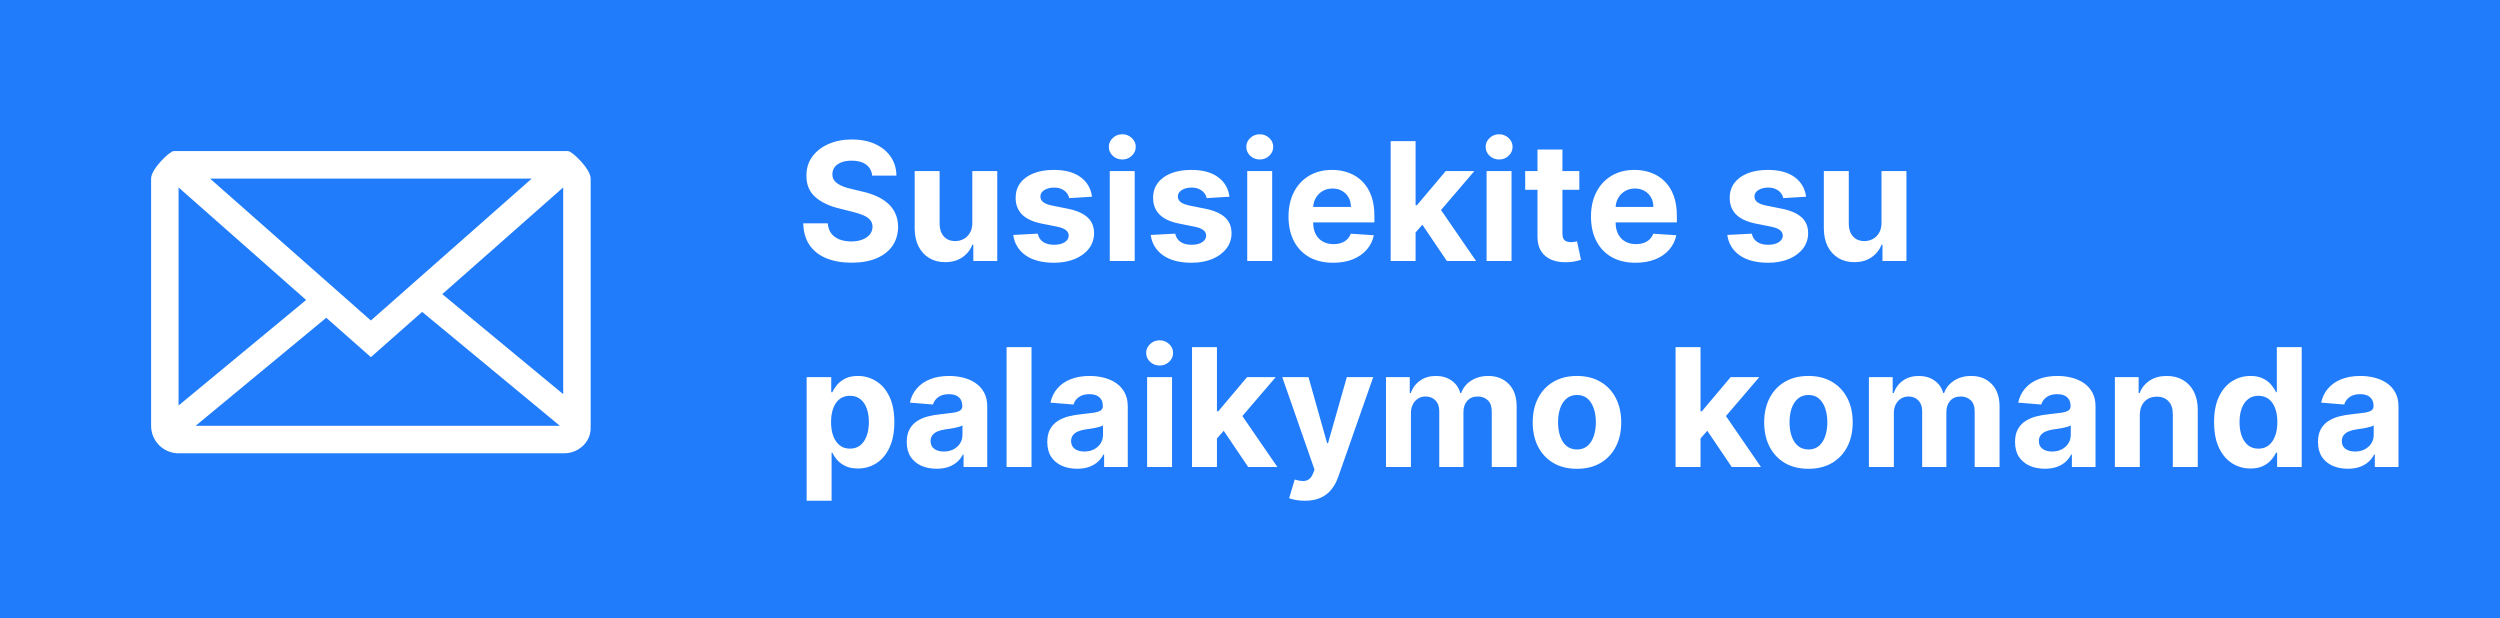
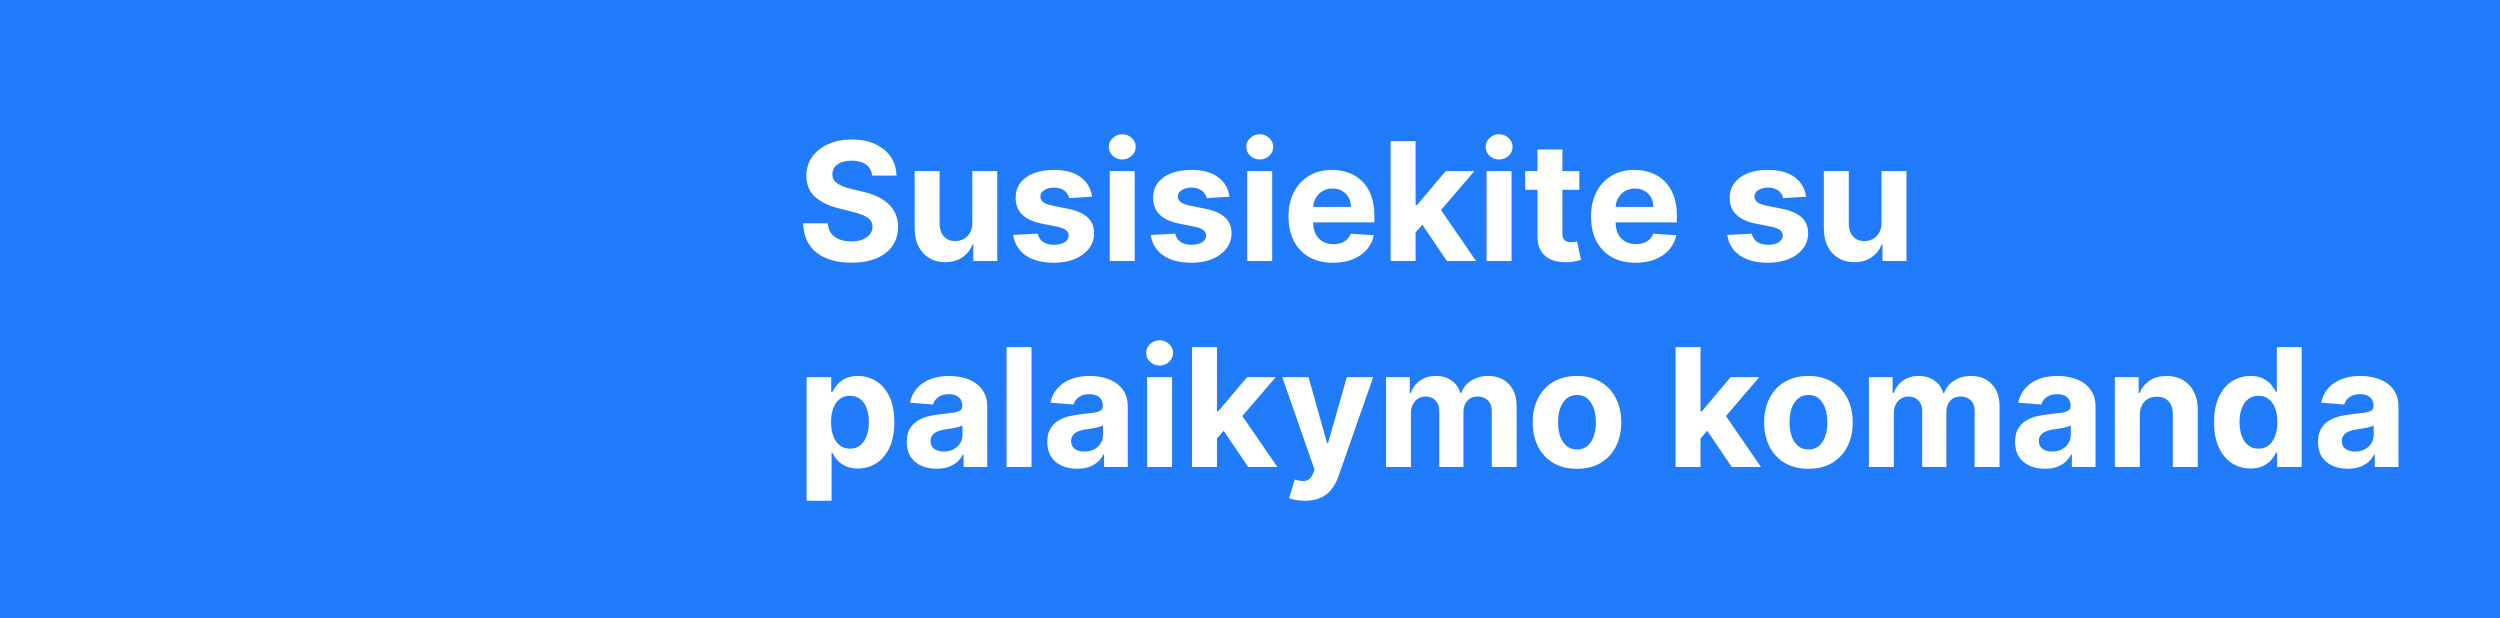
<svg xmlns="http://www.w3.org/2000/svg" width="182" height="45" viewBox="0 0 182 45" fill="none">
  <path fill-rule="evenodd" clip-rule="evenodd" d="M0 0H182V45H0V0Z" fill="#207CFB" />
-   <path fill-rule="evenodd" clip-rule="evenodd" d="M0 0H182V45H0V0Z" fill="#207CFB" />
-   <path d="M13 33C12.47 33 11.961 32.789 11.586 32.414C11.211 32.039 11 31.53 11 31V13C11 12.297 12.358 11 12.645 11H41.355C41.645 11 43 12.297 43 13V31L42.998 31.093C43.02 31.55 42.86 32.014 42.512 32.383C42.177 32.734 41.724 32.951 41.24 32.992L41.056 33H13ZM30.733 22.706L27 26L23.751 23.133L14.239 31H40.76L30.733 22.706ZM13 13.646V29.52L22.285 21.839L13 13.646ZM41 13.646L32.198 21.413L41 28.694V13.646ZM38.712 13H15.29L27 23.333L38.712 13Z" fill="white" />
  <path d="M63.493 12.783C63.459 12.439 63.312 12.172 63.054 11.982C62.795 11.791 62.445 11.696 62.001 11.696C61.7 11.696 61.446 11.739 61.239 11.824C61.031 11.906 60.872 12.021 60.761 12.169C60.653 12.317 60.599 12.484 60.599 12.672C60.594 12.828 60.626 12.964 60.697 13.081C60.771 13.197 60.872 13.298 61 13.383C61.128 13.466 61.276 13.538 61.443 13.601C61.611 13.661 61.79 13.712 61.98 13.754L62.764 13.942C63.145 14.027 63.494 14.141 63.812 14.283C64.131 14.425 64.406 14.599 64.639 14.807C64.872 15.014 65.053 15.258 65.18 15.54C65.311 15.821 65.378 16.143 65.381 16.507C65.378 17.041 65.242 17.504 64.972 17.896C64.704 18.285 64.318 18.588 63.812 18.804C63.31 19.017 62.703 19.124 61.993 19.124C61.288 19.124 60.675 19.016 60.152 18.8C59.632 18.584 59.226 18.264 58.933 17.841C58.644 17.415 58.492 16.888 58.477 16.26H60.263C60.283 16.553 60.367 16.797 60.514 16.993C60.665 17.186 60.865 17.332 61.115 17.432C61.368 17.528 61.653 17.577 61.972 17.577C62.284 17.577 62.555 17.531 62.785 17.44C63.019 17.349 63.199 17.223 63.327 17.061C63.455 16.899 63.519 16.713 63.519 16.503C63.519 16.307 63.46 16.142 63.344 16.009C63.23 15.875 63.062 15.761 62.841 15.668C62.622 15.574 62.354 15.489 62.035 15.412L61.085 15.173C60.349 14.994 59.769 14.714 59.342 14.334C58.916 13.953 58.705 13.44 58.707 12.796C58.705 12.267 58.845 11.805 59.129 11.411C59.416 11.016 59.81 10.707 60.31 10.486C60.81 10.264 61.378 10.153 62.014 10.153C62.662 10.153 63.227 10.264 63.71 10.486C64.196 10.707 64.574 11.016 64.844 11.411C65.114 11.805 65.253 12.263 65.261 12.783H63.493ZM70.785 16.213V12.454H72.6V19H70.858V17.811H70.789C70.642 18.195 70.396 18.503 70.052 18.736C69.711 18.969 69.295 19.085 68.804 19.085C68.366 19.085 67.981 18.986 67.649 18.787C67.316 18.588 67.056 18.305 66.869 17.939C66.684 17.572 66.591 17.134 66.588 16.622V12.454H68.403V16.298C68.406 16.685 68.51 16.99 68.714 17.215C68.919 17.439 69.193 17.551 69.537 17.551C69.755 17.551 69.96 17.501 70.15 17.402C70.341 17.3 70.494 17.149 70.61 16.95C70.73 16.751 70.788 16.506 70.785 16.213ZM79.499 14.321L77.837 14.423C77.808 14.281 77.747 14.153 77.653 14.04C77.56 13.923 77.436 13.831 77.283 13.763C77.132 13.692 76.952 13.656 76.742 13.656C76.46 13.656 76.223 13.716 76.03 13.835C75.837 13.952 75.74 14.108 75.74 14.304C75.74 14.46 75.803 14.592 75.928 14.7C76.053 14.808 76.267 14.895 76.571 14.96L77.756 15.199C78.392 15.329 78.867 15.54 79.179 15.829C79.492 16.119 79.648 16.5 79.648 16.972C79.648 17.401 79.521 17.777 79.269 18.101C79.019 18.425 78.675 18.678 78.237 18.859C77.803 19.038 77.301 19.128 76.733 19.128C75.867 19.128 75.176 18.947 74.662 18.587C74.151 18.223 73.851 17.729 73.763 17.104L75.548 17.01C75.602 17.274 75.733 17.476 75.94 17.615C76.148 17.751 76.413 17.82 76.737 17.82C77.055 17.82 77.311 17.759 77.504 17.636C77.7 17.511 77.8 17.351 77.803 17.155C77.8 16.99 77.73 16.855 77.594 16.75C77.457 16.642 77.247 16.56 76.963 16.503L75.829 16.277C75.19 16.149 74.715 15.928 74.402 15.612C74.092 15.297 73.938 14.895 73.938 14.406C73.938 13.986 74.051 13.624 74.278 13.32C74.508 13.016 74.831 12.781 75.246 12.617C75.663 12.452 76.152 12.369 76.712 12.369C77.538 12.369 78.189 12.544 78.663 12.893C79.141 13.243 79.419 13.719 79.499 14.321ZM80.791 19V12.454H82.606V19H80.791ZM81.703 11.611C81.433 11.611 81.201 11.521 81.008 11.342C80.818 11.161 80.723 10.943 80.723 10.69C80.723 10.44 80.818 10.226 81.008 10.047C81.201 9.865 81.433 9.774 81.703 9.774C81.973 9.774 82.203 9.865 82.393 10.047C82.586 10.226 82.683 10.44 82.683 10.69C82.683 10.943 82.586 11.161 82.393 11.342C82.203 11.521 81.973 11.611 81.703 11.611ZM89.506 14.321L87.844 14.423C87.816 14.281 87.755 14.153 87.661 14.04C87.567 13.923 87.444 13.831 87.29 13.763C87.14 13.692 86.96 13.656 86.749 13.656C86.468 13.656 86.231 13.716 86.038 13.835C85.844 13.952 85.748 14.108 85.748 14.304C85.748 14.46 85.81 14.592 85.935 14.7C86.06 14.808 86.275 14.895 86.579 14.96L87.763 15.199C88.4 15.329 88.874 15.54 89.187 15.829C89.499 16.119 89.656 16.5 89.656 16.972C89.656 17.401 89.529 17.777 89.276 18.101C89.026 18.425 88.683 18.678 88.245 18.859C87.81 19.038 87.309 19.128 86.741 19.128C85.874 19.128 85.184 18.947 84.67 18.587C84.158 18.223 83.859 17.729 83.771 17.104L85.556 17.01C85.61 17.274 85.741 17.476 85.948 17.615C86.156 17.751 86.421 17.82 86.745 17.82C87.063 17.82 87.319 17.759 87.512 17.636C87.708 17.511 87.808 17.351 87.81 17.155C87.808 16.99 87.738 16.855 87.602 16.75C87.465 16.642 87.255 16.56 86.971 16.503L85.837 16.277C85.198 16.149 84.722 15.928 84.41 15.612C84.1 15.297 83.945 14.895 83.945 14.406C83.945 13.986 84.059 13.624 84.286 13.32C84.516 13.016 84.839 12.781 85.254 12.617C85.671 12.452 86.16 12.369 86.719 12.369C87.546 12.369 88.197 12.544 88.671 12.893C89.148 13.243 89.427 13.719 89.506 14.321ZM90.799 19V12.454H92.614V19H90.799ZM91.711 11.611C91.441 11.611 91.209 11.521 91.016 11.342C90.826 11.161 90.731 10.943 90.731 10.69C90.731 10.44 90.826 10.226 91.016 10.047C91.209 9.865 91.441 9.774 91.711 9.774C91.981 9.774 92.211 9.865 92.401 10.047C92.594 10.226 92.691 10.44 92.691 10.69C92.691 10.943 92.594 11.161 92.401 11.342C92.211 11.521 91.981 11.611 91.711 11.611ZM97.051 19.128C96.378 19.128 95.798 18.991 95.312 18.719C94.829 18.443 94.457 18.054 94.196 17.551C93.935 17.046 93.804 16.447 93.804 15.757C93.804 15.084 93.935 14.493 94.196 13.984C94.457 13.476 94.825 13.079 95.3 12.796C95.777 12.511 96.337 12.369 96.979 12.369C97.41 12.369 97.812 12.439 98.185 12.578C98.56 12.714 98.886 12.921 99.165 13.196C99.446 13.472 99.665 13.818 99.821 14.236C99.977 14.651 100.055 15.136 100.055 15.693V16.192H94.528V15.067H98.347C98.347 14.805 98.29 14.574 98.176 14.372C98.062 14.171 97.905 14.013 97.703 13.899C97.504 13.783 97.273 13.724 97.008 13.724C96.733 13.724 96.489 13.788 96.276 13.916C96.065 14.041 95.901 14.21 95.781 14.423C95.662 14.633 95.601 14.868 95.598 15.126V16.196C95.598 16.52 95.658 16.8 95.777 17.035C95.899 17.271 96.071 17.453 96.293 17.581C96.514 17.709 96.777 17.773 97.081 17.773C97.283 17.773 97.467 17.744 97.635 17.688C97.803 17.631 97.946 17.546 98.065 17.432C98.185 17.318 98.276 17.179 98.338 17.014L100.017 17.125C99.932 17.528 99.757 17.881 99.493 18.182C99.231 18.48 98.894 18.713 98.479 18.881C98.067 19.046 97.591 19.128 97.051 19.128ZM102.885 17.116L102.889 14.939H103.153L105.25 12.454H107.334L104.517 15.744H104.087L102.885 17.116ZM101.24 19V10.273H103.055V19H101.24ZM105.331 19L103.405 16.149L104.615 14.867L107.457 19H105.331ZM108.224 19V12.454H110.04V19H108.224ZM109.136 11.611C108.866 11.611 108.635 11.521 108.442 11.342C108.251 11.161 108.156 10.943 108.156 10.69C108.156 10.44 108.251 10.226 108.442 10.047C108.635 9.865 108.866 9.774 109.136 9.774C109.406 9.774 109.636 9.865 109.827 10.047C110.02 10.226 110.116 10.44 110.116 10.69C110.116 10.943 110.02 11.161 109.827 11.342C109.636 11.521 109.406 11.611 109.136 11.611ZM114.975 12.454V13.818H111.034V12.454H114.975ZM111.929 10.886H113.744V16.989C113.744 17.156 113.77 17.287 113.821 17.381C113.872 17.472 113.943 17.535 114.034 17.572C114.127 17.609 114.235 17.628 114.358 17.628C114.443 17.628 114.528 17.621 114.613 17.607C114.699 17.59 114.764 17.577 114.809 17.568L115.095 18.919C115.004 18.947 114.876 18.98 114.711 19.017C114.547 19.057 114.346 19.081 114.11 19.09C113.673 19.107 113.289 19.048 112.96 18.915C112.633 18.781 112.379 18.574 112.197 18.293C112.015 18.011 111.926 17.656 111.929 17.227V10.886ZM119.071 19.128C118.397 19.128 117.818 18.991 117.332 18.719C116.849 18.443 116.477 18.054 116.216 17.551C115.954 17.046 115.824 16.447 115.824 15.757C115.824 15.084 115.954 14.493 116.216 13.984C116.477 13.476 116.845 13.079 117.319 12.796C117.797 12.511 118.356 12.369 118.998 12.369C119.43 12.369 119.832 12.439 120.204 12.578C120.579 12.714 120.906 12.921 121.184 13.196C121.466 13.472 121.684 13.818 121.841 14.236C121.997 14.651 122.075 15.136 122.075 15.693V16.192H116.548V15.067H120.366C120.366 14.805 120.309 14.574 120.196 14.372C120.082 14.171 119.924 14.013 119.723 13.899C119.524 13.783 119.292 13.724 119.028 13.724C118.752 13.724 118.508 13.788 118.295 13.916C118.085 14.041 117.92 14.21 117.801 14.423C117.681 14.633 117.62 14.868 117.618 15.126V16.196C117.618 16.52 117.677 16.8 117.797 17.035C117.919 17.271 118.091 17.453 118.312 17.581C118.534 17.709 118.797 17.773 119.1 17.773C119.302 17.773 119.487 17.744 119.654 17.688C119.822 17.631 119.966 17.546 120.085 17.432C120.204 17.318 120.295 17.179 120.358 17.014L122.037 17.125C121.951 17.528 121.777 17.881 121.512 18.182C121.251 18.48 120.913 18.713 120.498 18.881C120.086 19.046 119.61 19.128 119.071 19.128ZM131.483 14.321L129.821 14.423C129.793 14.281 129.732 14.153 129.638 14.04C129.544 13.923 129.42 13.831 129.267 13.763C129.116 13.692 128.936 13.656 128.726 13.656C128.445 13.656 128.207 13.716 128.014 13.835C127.821 13.952 127.724 14.108 127.724 14.304C127.724 14.46 127.787 14.592 127.912 14.7C128.037 14.808 128.251 14.895 128.555 14.96L129.74 15.199C130.376 15.329 130.851 15.54 131.163 15.829C131.476 16.119 131.632 16.5 131.632 16.972C131.632 17.401 131.506 17.777 131.253 18.101C131.003 18.425 130.659 18.678 130.222 18.859C129.787 19.038 129.286 19.128 128.717 19.128C127.851 19.128 127.161 18.947 126.646 18.587C126.135 18.223 125.835 17.729 125.747 17.104L127.533 17.01C127.587 17.274 127.717 17.476 127.925 17.615C128.132 17.751 128.398 17.82 128.722 17.82C129.04 17.82 129.295 17.759 129.489 17.636C129.685 17.511 129.784 17.351 129.787 17.155C129.784 16.99 129.714 16.855 129.578 16.75C129.442 16.642 129.232 16.56 128.947 16.503L127.814 16.277C127.175 16.149 126.699 15.928 126.386 15.612C126.077 15.297 125.922 14.895 125.922 14.406C125.922 13.986 126.036 13.624 126.263 13.32C126.493 13.016 126.815 12.781 127.23 12.617C127.648 12.452 128.136 12.369 128.696 12.369C129.523 12.369 130.173 12.544 130.648 12.893C131.125 13.243 131.403 13.719 131.483 14.321ZM136.973 16.213V12.454H138.788V19H137.045V17.811H136.977C136.829 18.195 136.583 18.503 136.24 18.736C135.899 18.969 135.483 19.085 134.991 19.085C134.554 19.085 134.169 18.986 133.836 18.787C133.504 18.588 133.244 18.305 133.056 17.939C132.872 17.572 132.778 17.134 132.775 16.622V12.454H134.591V16.298C134.593 16.685 134.697 16.99 134.902 17.215C135.106 17.439 135.38 17.551 135.724 17.551C135.943 17.551 136.147 17.501 136.338 17.402C136.528 17.3 136.681 17.149 136.798 16.95C136.917 16.751 136.975 16.506 136.973 16.213ZM58.724 36.455V27.454H60.514V28.554H60.595C60.675 28.378 60.79 28.199 60.94 28.017C61.094 27.832 61.293 27.679 61.537 27.557C61.784 27.432 62.091 27.369 62.457 27.369C62.935 27.369 63.375 27.494 63.778 27.744C64.182 27.991 64.504 28.365 64.746 28.865C64.987 29.362 65.108 29.986 65.108 30.736C65.108 31.466 64.99 32.082 64.754 32.585C64.521 33.085 64.203 33.465 63.8 33.723C63.399 33.979 62.95 34.106 62.453 34.106C62.101 34.106 61.801 34.048 61.554 33.932C61.31 33.815 61.109 33.669 60.953 33.493C60.797 33.314 60.678 33.133 60.595 32.952H60.54V36.455H58.724ZM60.501 30.727C60.501 31.116 60.555 31.456 60.663 31.746C60.771 32.035 60.928 32.261 61.132 32.423C61.337 32.582 61.585 32.662 61.878 32.662C62.173 32.662 62.423 32.581 62.628 32.419C62.832 32.254 62.987 32.027 63.092 31.737C63.2 31.445 63.254 31.108 63.254 30.727C63.254 30.349 63.202 30.017 63.097 29.73C62.992 29.443 62.837 29.219 62.632 29.057C62.428 28.895 62.176 28.814 61.878 28.814C61.582 28.814 61.332 28.892 61.128 29.048C60.926 29.204 60.771 29.426 60.663 29.713C60.555 30 60.501 30.338 60.501 30.727ZM68.185 34.124C67.767 34.124 67.395 34.051 67.068 33.906C66.742 33.758 66.483 33.541 66.293 33.254C66.105 32.965 66.011 32.604 66.011 32.172C66.011 31.808 66.078 31.503 66.212 31.256C66.345 31.009 66.527 30.81 66.757 30.659C66.987 30.509 67.249 30.395 67.541 30.318C67.837 30.241 68.146 30.188 68.47 30.156C68.851 30.116 69.158 30.079 69.391 30.046C69.624 30.009 69.793 29.954 69.898 29.884C70.003 29.812 70.055 29.707 70.055 29.568V29.543C70.055 29.273 69.97 29.064 69.8 28.916C69.632 28.768 69.394 28.695 69.084 28.695C68.757 28.695 68.497 28.767 68.304 28.912C68.111 29.054 67.983 29.233 67.921 29.449L66.242 29.312C66.327 28.915 66.494 28.571 66.744 28.281C66.994 27.989 67.317 27.764 67.712 27.608C68.109 27.449 68.57 27.369 69.092 27.369C69.456 27.369 69.804 27.412 70.136 27.497C70.472 27.582 70.769 27.715 71.027 27.893C71.288 28.072 71.494 28.303 71.645 28.584C71.796 28.862 71.871 29.196 71.871 29.585V34H70.149V33.092H70.098C69.993 33.297 69.852 33.477 69.676 33.633C69.5 33.787 69.288 33.908 69.041 33.996C68.794 34.081 68.508 34.124 68.185 34.124ZM68.704 32.871C68.972 32.871 69.207 32.818 69.412 32.713C69.617 32.605 69.777 32.46 69.894 32.278C70.01 32.097 70.068 31.891 70.068 31.66V30.966C70.011 31.003 69.933 31.037 69.834 31.068C69.737 31.097 69.628 31.124 69.506 31.149C69.383 31.172 69.261 31.193 69.139 31.213C69.017 31.23 68.906 31.246 68.807 31.26C68.594 31.291 68.408 31.341 68.249 31.409C68.09 31.477 67.966 31.57 67.878 31.686C67.79 31.8 67.746 31.942 67.746 32.112C67.746 32.359 67.835 32.548 68.014 32.679C68.196 32.807 68.426 32.871 68.704 32.871ZM75.094 25.273V34H73.279V25.273H75.094ZM78.415 34.124C77.998 34.124 77.625 34.051 77.299 33.906C76.972 33.758 76.713 33.541 76.523 33.254C76.336 32.965 76.242 32.604 76.242 32.172C76.242 31.808 76.309 31.503 76.442 31.256C76.576 31.009 76.757 30.81 76.988 30.659C77.218 30.509 77.479 30.395 77.772 30.318C78.067 30.241 78.377 30.188 78.701 30.156C79.081 30.116 79.388 30.079 79.621 30.046C79.854 30.009 80.023 29.954 80.128 29.884C80.233 29.812 80.286 29.707 80.286 29.568V29.543C80.286 29.273 80.201 29.064 80.03 28.916C79.863 28.768 79.624 28.695 79.314 28.695C78.988 28.695 78.728 28.767 78.534 28.912C78.341 29.054 78.213 29.233 78.151 29.449L76.472 29.312C76.557 28.915 76.725 28.571 76.975 28.281C77.225 27.989 77.547 27.764 77.942 27.608C78.34 27.449 78.8 27.369 79.323 27.369C79.686 27.369 80.034 27.412 80.367 27.497C80.702 27.582 80.999 27.715 81.257 27.893C81.519 28.072 81.725 28.303 81.875 28.584C82.026 28.862 82.101 29.196 82.101 29.585V34H80.38V33.092H80.329C80.223 33.297 80.083 33.477 79.907 33.633C79.731 33.787 79.519 33.908 79.272 33.996C79.025 34.081 78.739 34.124 78.415 34.124ZM78.935 32.871C79.202 32.871 79.438 32.818 79.642 32.713C79.847 32.605 80.007 32.46 80.124 32.278C80.24 32.097 80.299 31.891 80.299 31.66V30.966C80.242 31.003 80.164 31.037 80.064 31.068C79.968 31.097 79.858 31.124 79.736 31.149C79.614 31.172 79.492 31.193 79.37 31.213C79.248 31.23 79.137 31.246 79.037 31.26C78.824 31.291 78.638 31.341 78.479 31.409C78.32 31.477 78.196 31.57 78.108 31.686C78.02 31.8 77.976 31.942 77.976 32.112C77.976 32.359 78.066 32.548 78.245 32.679C78.427 32.807 78.657 32.871 78.935 32.871ZM83.51 34V27.454H85.325V34H83.51ZM84.421 26.611C84.152 26.611 83.92 26.521 83.727 26.342C83.537 26.16 83.441 25.943 83.441 25.69C83.441 25.44 83.537 25.226 83.727 25.047C83.92 24.865 84.152 24.774 84.421 24.774C84.691 24.774 84.921 24.865 85.112 25.047C85.305 25.226 85.402 25.44 85.402 25.69C85.402 25.943 85.305 26.16 85.112 26.342C84.921 26.521 84.691 26.611 84.421 26.611ZM88.424 32.117L88.428 29.939H88.692L90.789 27.454H92.873L90.056 30.744H89.626L88.424 32.117ZM86.779 34V25.273H88.594V34H86.779ZM90.87 34L88.944 31.149L90.154 29.866L92.996 34H90.87ZM94.99 36.455C94.76 36.455 94.544 36.436 94.342 36.399C94.143 36.365 93.978 36.321 93.848 36.267L94.257 34.912C94.47 34.977 94.662 35.013 94.832 35.019C95.005 35.024 95.154 34.984 95.279 34.899C95.407 34.814 95.511 34.669 95.591 34.465L95.697 34.188L93.349 27.454H95.258L96.613 32.261H96.681L98.049 27.454H99.971L97.427 34.707C97.305 35.06 97.139 35.367 96.929 35.628C96.721 35.892 96.459 36.095 96.14 36.237C95.822 36.382 95.439 36.455 94.99 36.455ZM100.9 34V27.454H102.63V28.609H102.707C102.843 28.226 103.071 27.923 103.389 27.702C103.707 27.48 104.088 27.369 104.531 27.369C104.98 27.369 105.362 27.482 105.677 27.706C105.993 27.928 106.203 28.229 106.308 28.609H106.376C106.51 28.234 106.751 27.935 107.1 27.71C107.453 27.483 107.869 27.369 108.349 27.369C108.96 27.369 109.456 27.564 109.836 27.953C110.22 28.34 110.412 28.888 110.412 29.598V34H108.6V29.956C108.6 29.592 108.504 29.32 108.311 29.138C108.118 28.956 107.876 28.865 107.586 28.865C107.257 28.865 107 28.97 106.815 29.18C106.63 29.388 106.538 29.662 106.538 30.003V34H104.778V29.918C104.778 29.597 104.686 29.341 104.501 29.151C104.319 28.96 104.079 28.865 103.781 28.865C103.579 28.865 103.397 28.916 103.235 29.018C103.076 29.118 102.95 29.259 102.856 29.44C102.762 29.619 102.716 29.829 102.716 30.071V34H100.9ZM114.803 34.128C114.141 34.128 113.569 33.987 113.086 33.706C112.605 33.422 112.235 33.027 111.973 32.521C111.712 32.013 111.581 31.423 111.581 30.753C111.581 30.077 111.712 29.486 111.973 28.98C112.235 28.472 112.605 28.077 113.086 27.796C113.569 27.511 114.141 27.369 114.803 27.369C115.465 27.369 116.036 27.511 116.516 27.796C116.999 28.077 117.371 28.472 117.632 28.98C117.894 29.486 118.025 30.077 118.025 30.753C118.025 31.423 117.894 32.013 117.632 32.521C117.371 33.027 116.999 33.422 116.516 33.706C116.036 33.987 115.465 34.128 114.803 34.128ZM114.811 32.722C115.113 32.722 115.364 32.636 115.566 32.466C115.767 32.293 115.919 32.057 116.022 31.759C116.127 31.46 116.179 31.121 116.179 30.74C116.179 30.359 116.127 30.02 116.022 29.722C115.919 29.423 115.767 29.188 115.566 29.014C115.364 28.841 115.113 28.754 114.811 28.754C114.507 28.754 114.252 28.841 114.044 29.014C113.84 29.188 113.685 29.423 113.58 29.722C113.478 30.02 113.426 30.359 113.426 30.74C113.426 31.121 113.478 31.46 113.58 31.759C113.685 32.057 113.84 32.293 114.044 32.466C114.252 32.636 114.507 32.722 114.811 32.722ZM123.627 32.117L123.631 29.939H123.896L125.992 27.454H128.076L125.259 30.744H124.829L123.627 32.117ZM121.982 34V25.273H123.798V34H121.982ZM126.073 34L124.147 31.149L125.357 29.866L128.2 34H126.073ZM131.654 34.128C130.993 34.128 130.42 33.987 129.937 33.706C129.457 33.422 129.086 33.027 128.825 32.521C128.564 32.013 128.433 31.423 128.433 30.753C128.433 30.077 128.564 29.486 128.825 28.98C129.086 28.472 129.457 28.077 129.937 27.796C130.42 27.511 130.993 27.369 131.654 27.369C132.316 27.369 132.887 27.511 133.368 27.796C133.85 28.077 134.223 28.472 134.484 28.98C134.745 29.486 134.876 30.077 134.876 30.753C134.876 31.423 134.745 32.013 134.484 32.521C134.223 33.027 133.85 33.422 133.368 33.706C132.887 33.987 132.316 34.128 131.654 34.128ZM131.663 32.722C131.964 32.722 132.216 32.636 132.417 32.466C132.619 32.293 132.771 32.057 132.873 31.759C132.978 31.46 133.031 31.121 133.031 30.74C133.031 30.359 132.978 30.02 132.873 29.722C132.771 29.423 132.619 29.188 132.417 29.014C132.216 28.841 131.964 28.754 131.663 28.754C131.359 28.754 131.103 28.841 130.896 29.014C130.691 29.188 130.537 29.423 130.431 29.722C130.329 30.02 130.278 30.359 130.278 30.74C130.278 31.121 130.329 31.46 130.431 31.759C130.537 32.057 130.691 32.293 130.896 32.466C131.103 32.636 131.359 32.722 131.663 32.722ZM136.056 34V27.454H137.787V28.609H137.863C138 28.226 138.227 27.923 138.545 27.702C138.863 27.48 139.244 27.369 139.687 27.369C140.136 27.369 140.518 27.482 140.833 27.706C141.149 27.928 141.359 28.229 141.464 28.609H141.532C141.666 28.234 141.907 27.935 142.257 27.71C142.609 27.483 143.025 27.369 143.505 27.369C144.116 27.369 144.612 27.564 144.993 27.953C145.376 28.34 145.568 28.888 145.568 29.598V34H143.757V29.956C143.757 29.592 143.66 29.32 143.467 29.138C143.274 28.956 143.032 28.865 142.743 28.865C142.413 28.865 142.156 28.97 141.971 29.18C141.787 29.388 141.694 29.662 141.694 30.003V34H139.934V29.918C139.934 29.597 139.842 29.341 139.657 29.151C139.475 28.96 139.235 28.865 138.937 28.865C138.735 28.865 138.554 28.916 138.392 29.018C138.233 29.118 138.106 29.259 138.012 29.44C137.919 29.619 137.872 29.829 137.872 30.071V34H136.056ZM148.868 34.124C148.451 34.124 148.078 34.051 147.752 33.906C147.425 33.758 147.167 33.541 146.976 33.254C146.789 32.965 146.695 32.604 146.695 32.172C146.695 31.808 146.762 31.503 146.895 31.256C147.029 31.009 147.211 30.81 147.441 30.659C147.671 30.509 147.932 30.395 148.225 30.318C148.52 30.241 148.83 30.188 149.154 30.156C149.534 30.116 149.841 30.079 150.074 30.046C150.307 30.009 150.476 29.954 150.581 29.884C150.686 29.812 150.739 29.707 150.739 29.568V29.543C150.739 29.273 150.654 29.064 150.483 28.916C150.316 28.768 150.077 28.695 149.767 28.695C149.441 28.695 149.181 28.767 148.988 28.912C148.794 29.054 148.667 29.233 148.604 29.449L146.925 29.312C147.01 28.915 147.178 28.571 147.428 28.281C147.678 27.989 148 27.764 148.395 27.608C148.793 27.449 149.253 27.369 149.776 27.369C150.14 27.369 150.488 27.412 150.82 27.497C151.155 27.582 151.452 27.715 151.711 27.893C151.972 28.072 152.178 28.303 152.328 28.584C152.479 28.862 152.554 29.196 152.554 29.585V34H150.833V33.092H150.782C150.676 33.297 150.536 33.477 150.36 33.633C150.184 33.787 149.972 33.908 149.725 33.996C149.478 34.081 149.192 34.124 148.868 34.124ZM149.388 32.871C149.655 32.871 149.891 32.818 150.096 32.713C150.3 32.605 150.461 32.46 150.577 32.278C150.694 32.097 150.752 31.891 150.752 31.66V30.966C150.695 31.003 150.617 31.037 150.517 31.068C150.421 31.097 150.311 31.124 150.189 31.149C150.067 31.172 149.945 31.193 149.823 31.213C149.701 31.23 149.59 31.246 149.49 31.26C149.277 31.291 149.091 31.341 148.932 31.409C148.773 31.477 148.65 31.57 148.561 31.686C148.473 31.8 148.429 31.942 148.429 32.112C148.429 32.359 148.519 32.548 148.698 32.679C148.88 32.807 149.11 32.871 149.388 32.871ZM155.778 30.216V34H153.963V27.454H155.693V28.609H155.77C155.914 28.229 156.157 27.928 156.498 27.706C156.839 27.482 157.252 27.369 157.738 27.369C158.193 27.369 158.589 27.469 158.927 27.668C159.265 27.866 159.528 28.151 159.716 28.52C159.903 28.886 159.997 29.324 159.997 29.832V34H158.181V30.156C158.184 29.756 158.082 29.443 157.875 29.219C157.667 28.991 157.382 28.878 157.018 28.878C156.774 28.878 156.558 28.93 156.37 29.035C156.186 29.141 156.041 29.294 155.936 29.496C155.833 29.695 155.781 29.935 155.778 30.216ZM163.839 34.106C163.342 34.106 162.892 33.979 162.489 33.723C162.088 33.465 161.77 33.085 161.534 32.585C161.301 32.082 161.185 31.466 161.185 30.736C161.185 29.986 161.305 29.362 161.547 28.865C161.788 28.365 162.109 27.991 162.51 27.744C162.913 27.494 163.355 27.369 163.835 27.369C164.202 27.369 164.507 27.432 164.751 27.557C164.999 27.679 165.197 27.832 165.348 28.017C165.501 28.199 165.618 28.378 165.697 28.554H165.753V25.273H167.564V34H165.774V32.952H165.697C165.612 33.133 165.491 33.314 165.335 33.493C165.182 33.669 164.982 33.815 164.734 33.932C164.49 34.048 164.192 34.106 163.839 34.106ZM164.415 32.662C164.707 32.662 164.955 32.582 165.156 32.423C165.361 32.261 165.517 32.035 165.625 31.746C165.736 31.456 165.791 31.116 165.791 30.727C165.791 30.338 165.737 30 165.629 29.713C165.521 29.426 165.365 29.204 165.161 29.048C164.956 28.892 164.707 28.814 164.415 28.814C164.116 28.814 163.865 28.895 163.661 29.057C163.456 29.219 163.301 29.443 163.196 29.73C163.091 30.017 163.038 30.349 163.038 30.727C163.038 31.108 163.091 31.445 163.196 31.737C163.304 32.027 163.459 32.254 163.661 32.419C163.865 32.581 164.116 32.662 164.415 32.662ZM170.923 34.124C170.505 34.124 170.133 34.051 169.806 33.906C169.48 33.758 169.221 33.541 169.031 33.254C168.843 32.965 168.75 32.604 168.75 32.172C168.75 31.808 168.816 31.503 168.95 31.256C169.083 31.009 169.265 30.81 169.495 30.659C169.725 30.509 169.987 30.395 170.279 30.318C170.575 30.241 170.885 30.188 171.208 30.156C171.589 30.116 171.896 30.079 172.129 30.046C172.362 30.009 172.531 29.954 172.636 29.884C172.741 29.812 172.794 29.707 172.794 29.568V29.543C172.794 29.273 172.708 29.064 172.538 28.916C172.37 28.768 172.132 28.695 171.822 28.695C171.495 28.695 171.235 28.767 171.042 28.912C170.849 29.054 170.721 29.233 170.659 29.449L168.98 29.312C169.065 28.915 169.233 28.571 169.483 28.281C169.733 27.989 170.055 27.764 170.45 27.608C170.848 27.449 171.308 27.369 171.831 27.369C172.194 27.369 172.542 27.412 172.875 27.497C173.21 27.582 173.507 27.715 173.765 27.893C174.027 28.072 174.233 28.303 174.383 28.584C174.534 28.862 174.609 29.196 174.609 29.585V34H172.887V33.092H172.836C172.731 33.297 172.591 33.477 172.414 33.633C172.238 33.787 172.027 33.908 171.779 33.996C171.532 34.081 171.247 34.124 170.923 34.124ZM171.443 32.871C171.71 32.871 171.946 32.818 172.15 32.713C172.355 32.605 172.515 32.46 172.632 32.278C172.748 32.097 172.806 31.891 172.806 31.66V30.966C172.75 31.003 172.672 31.037 172.572 31.068C172.475 31.097 172.366 31.124 172.244 31.149C172.122 31.172 172 31.193 171.877 31.213C171.755 31.23 171.645 31.246 171.545 31.26C171.332 31.291 171.146 31.341 170.987 31.409C170.828 31.477 170.704 31.57 170.616 31.686C170.528 31.8 170.484 31.942 170.484 32.112C170.484 32.359 170.574 32.548 170.752 32.679C170.934 32.807 171.164 32.871 171.443 32.871Z" fill="white" />
</svg>